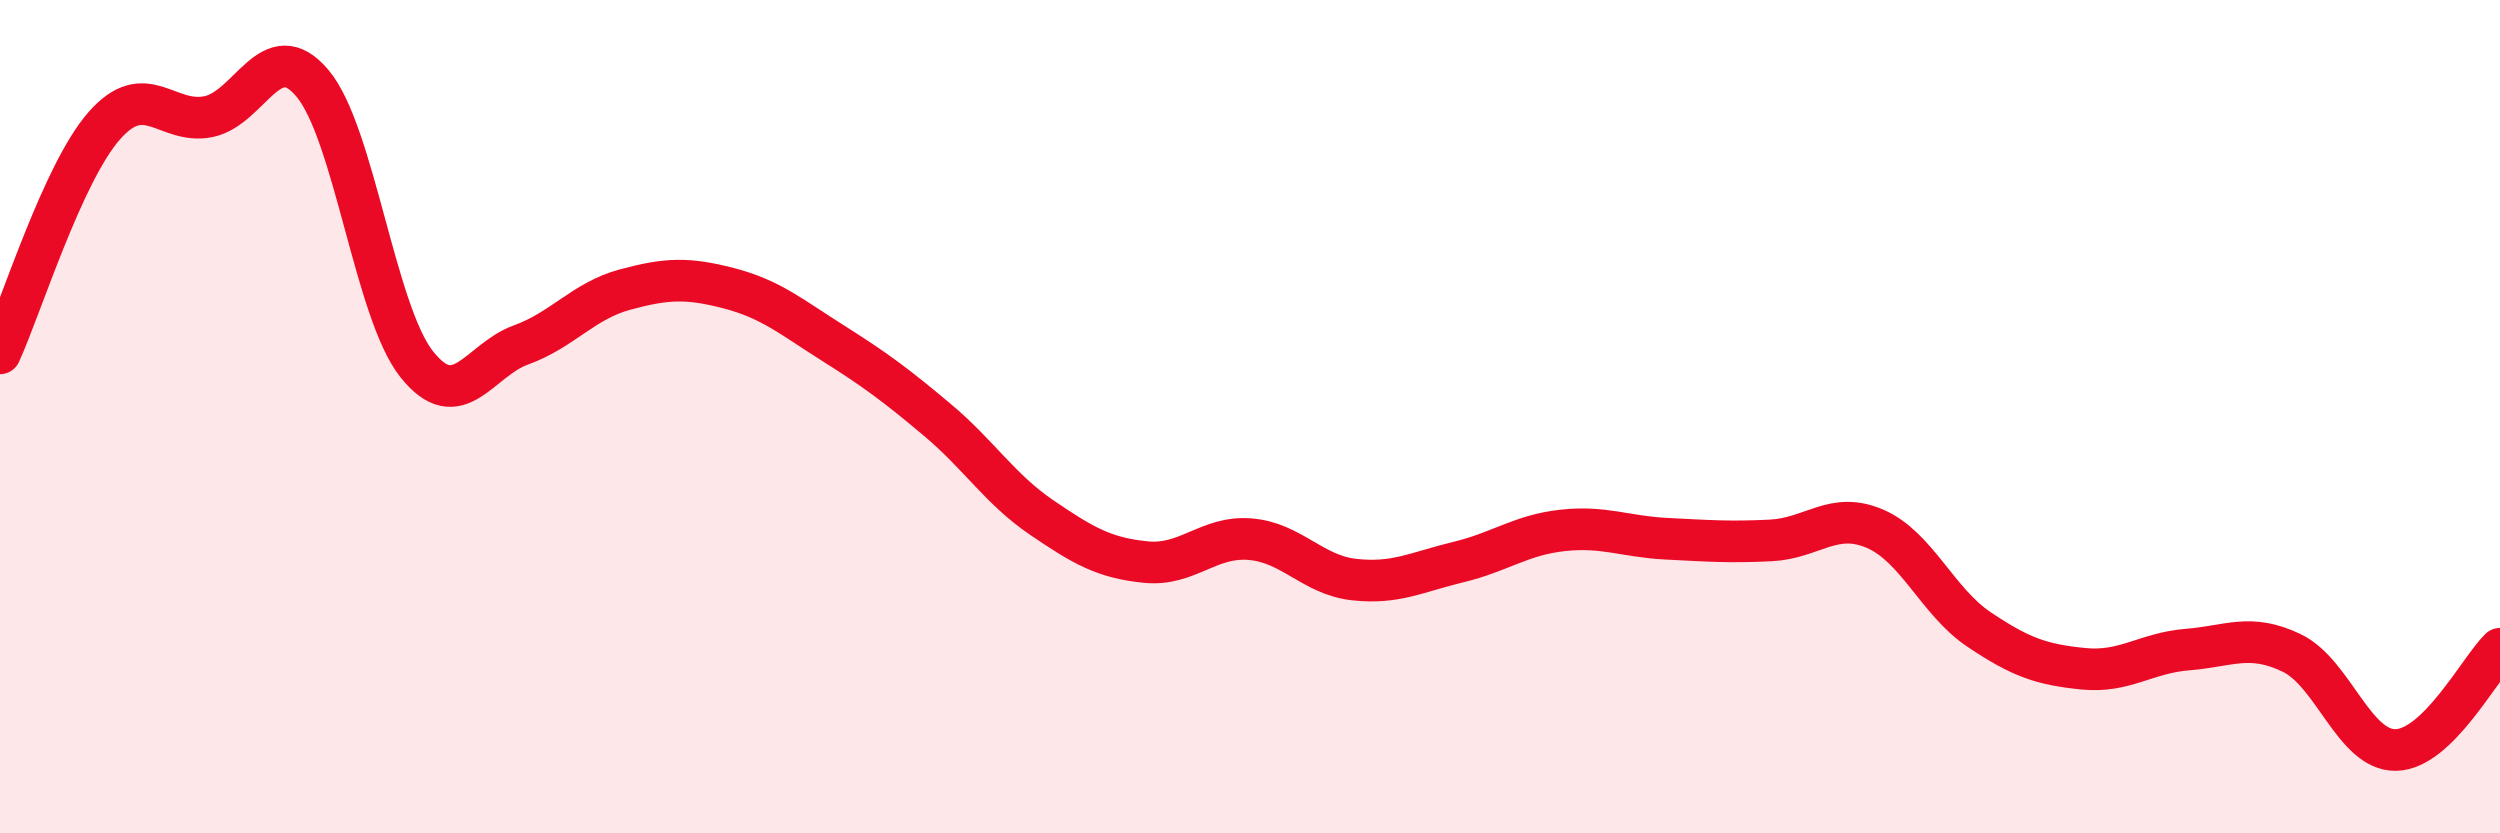
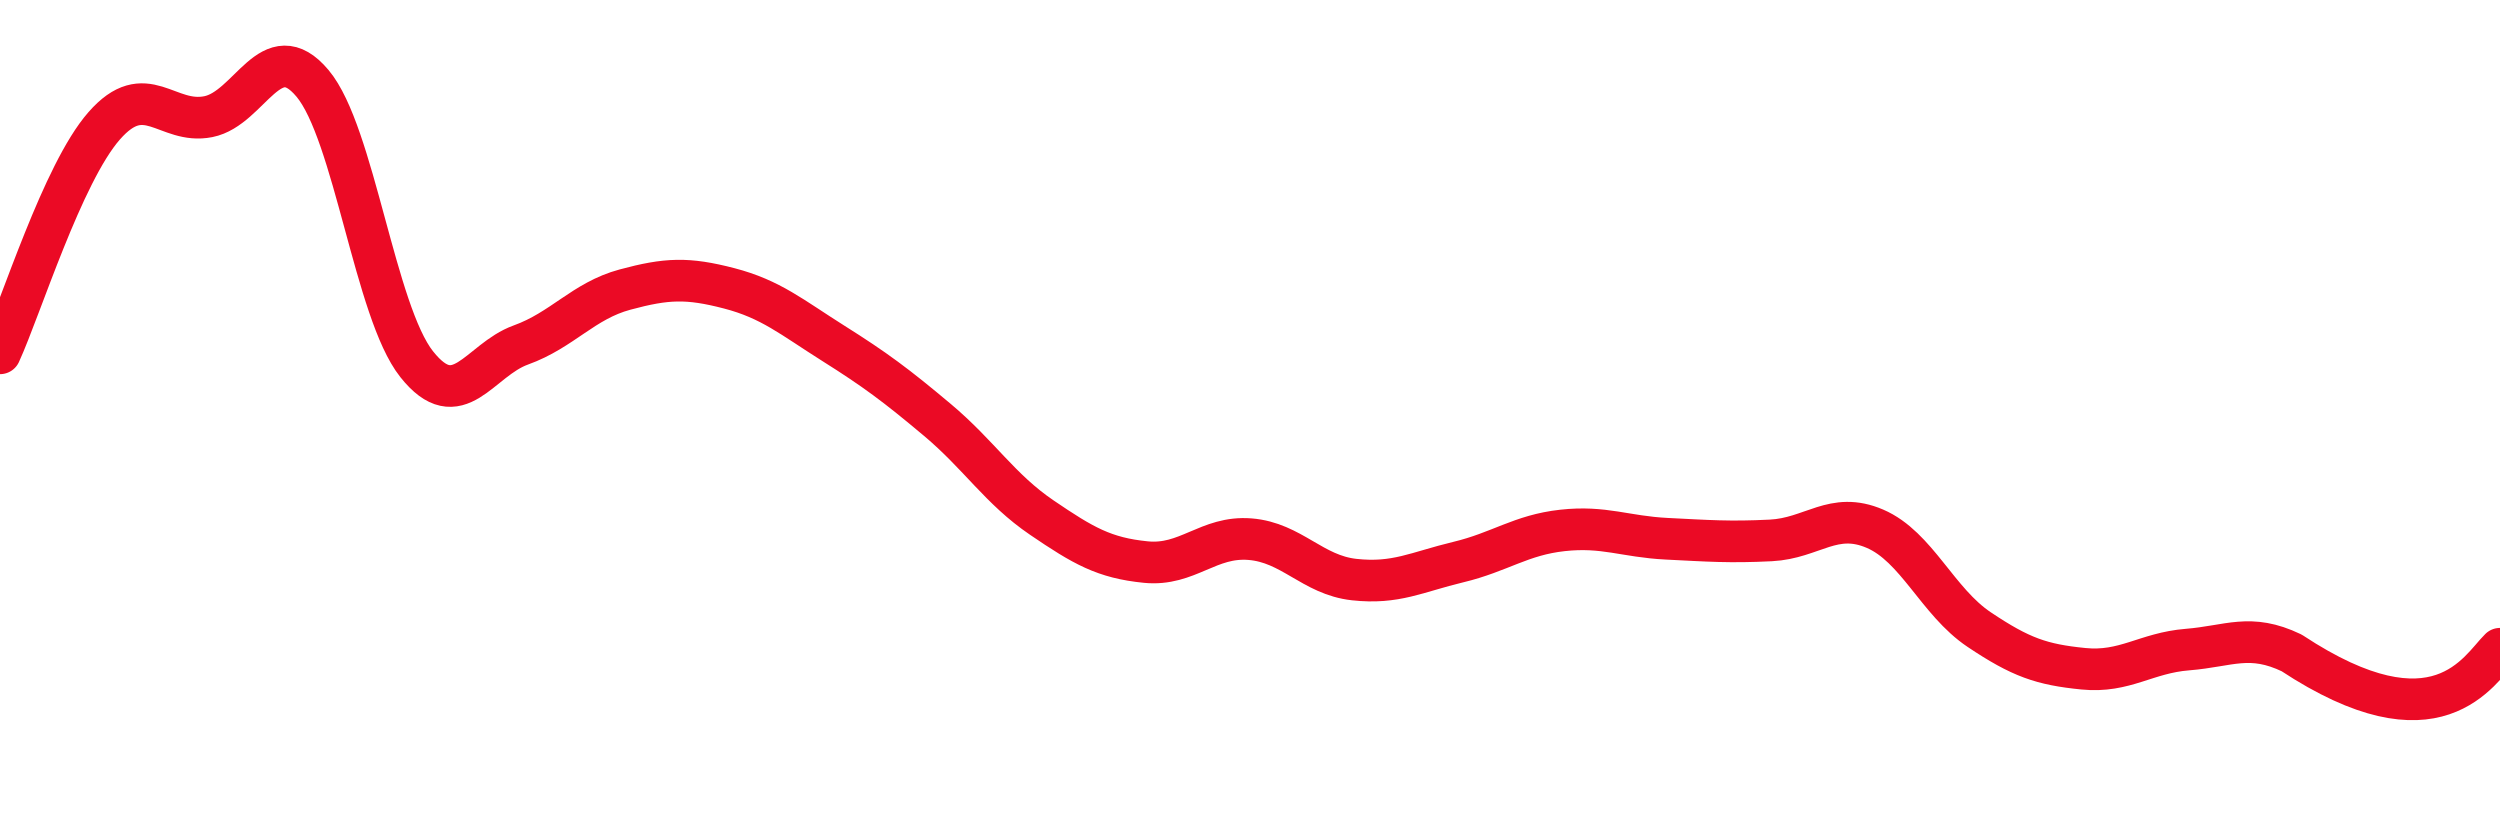
<svg xmlns="http://www.w3.org/2000/svg" width="60" height="20" viewBox="0 0 60 20">
-   <path d="M 0,8.48 C 0.5,7.39 1.5,4.16 2.5,3.02 C 3.5,1.88 4,3 5,2.8 C 6,2.6 6.5,0.81 7.5,2 C 8.5,3.19 9,7.48 10,8.74 C 11,10 11.5,8.64 12.5,8.28 C 13.5,7.92 14,7.22 15,6.95 C 16,6.68 16.5,6.66 17.5,6.92 C 18.5,7.18 19,7.61 20,8.24 C 21,8.87 21.5,9.24 22.5,10.08 C 23.5,10.92 24,11.74 25,12.42 C 26,13.1 26.5,13.39 27.5,13.49 C 28.5,13.59 29,12.86 30,12.94 C 31,13.02 31.5,13.8 32.5,13.91 C 33.5,14.02 34,13.73 35,13.49 C 36,13.25 36.5,12.84 37.5,12.73 C 38.5,12.62 39,12.88 40,12.93 C 41,12.98 41.5,13.02 42.5,12.97 C 43.5,12.92 44,12.26 45,12.69 C 46,13.12 46.5,14.44 47.5,15.11 C 48.5,15.78 49,15.95 50,16.05 C 51,16.15 51.5,15.67 52.5,15.59 C 53.5,15.51 54,15.19 55,15.67 C 56,16.15 56.5,18.02 57.5,18 C 58.5,17.98 59.5,16.06 60,15.57L60 20L0 20Z" fill="#EB0A25" opacity="0.1" stroke-linecap="round" stroke-linejoin="round" />
-   <path d="M 0,8.48 C 0.5,7.39 1.5,4.16 2.5,3.02 C 3.5,1.88 4,3 5,2.8 C 6,2.6 6.5,0.81 7.5,2 C 8.5,3.19 9,7.48 10,8.74 C 11,10 11.5,8.64 12.5,8.28 C 13.5,7.92 14,7.22 15,6.95 C 16,6.68 16.5,6.66 17.5,6.92 C 18.5,7.18 19,7.61 20,8.24 C 21,8.87 21.5,9.24 22.5,10.08 C 23.5,10.92 24,11.74 25,12.42 C 26,13.1 26.5,13.39 27.5,13.49 C 28.5,13.59 29,12.86 30,12.94 C 31,13.02 31.5,13.8 32.5,13.91 C 33.5,14.02 34,13.73 35,13.49 C 36,13.25 36.5,12.84 37.5,12.73 C 38.5,12.62 39,12.88 40,12.93 C 41,12.98 41.5,13.02 42.5,12.97 C 43.5,12.92 44,12.26 45,12.69 C 46,13.12 46.5,14.44 47.5,15.11 C 48.5,15.78 49,15.95 50,16.05 C 51,16.15 51.5,15.67 52.5,15.59 C 53.5,15.51 54,15.19 55,15.67 C 56,16.15 56.5,18.02 57.5,18 C 58.5,17.98 59.5,16.06 60,15.57" stroke="#EB0A25" stroke-width="1" fill="none" stroke-linecap="round" stroke-linejoin="round" />
+   <path d="M 0,8.48 C 0.5,7.39 1.5,4.16 2.5,3.02 C 3.5,1.88 4,3 5,2.8 C 6,2.6 6.5,0.81 7.5,2 C 8.5,3.19 9,7.48 10,8.74 C 11,10 11.5,8.64 12.5,8.28 C 13.5,7.92 14,7.22 15,6.95 C 16,6.68 16.5,6.66 17.5,6.92 C 18.5,7.18 19,7.61 20,8.24 C 21,8.87 21.5,9.24 22.5,10.08 C 23.5,10.92 24,11.74 25,12.42 C 26,13.1 26.5,13.39 27.5,13.49 C 28.5,13.59 29,12.86 30,12.94 C 31,13.02 31.5,13.8 32.5,13.91 C 33.5,14.02 34,13.73 35,13.49 C 36,13.25 36.5,12.84 37.5,12.73 C 38.5,12.62 39,12.88 40,12.93 C 41,12.98 41.5,13.02 42.5,12.97 C 43.5,12.92 44,12.26 45,12.69 C 46,13.12 46.5,14.44 47.5,15.11 C 48.5,15.78 49,15.95 50,16.05 C 51,16.15 51.5,15.67 52.5,15.59 C 53.5,15.51 54,15.19 55,15.67 C 58.5,17.98 59.5,16.06 60,15.57" stroke="#EB0A25" stroke-width="1" fill="none" stroke-linecap="round" stroke-linejoin="round" />
</svg>